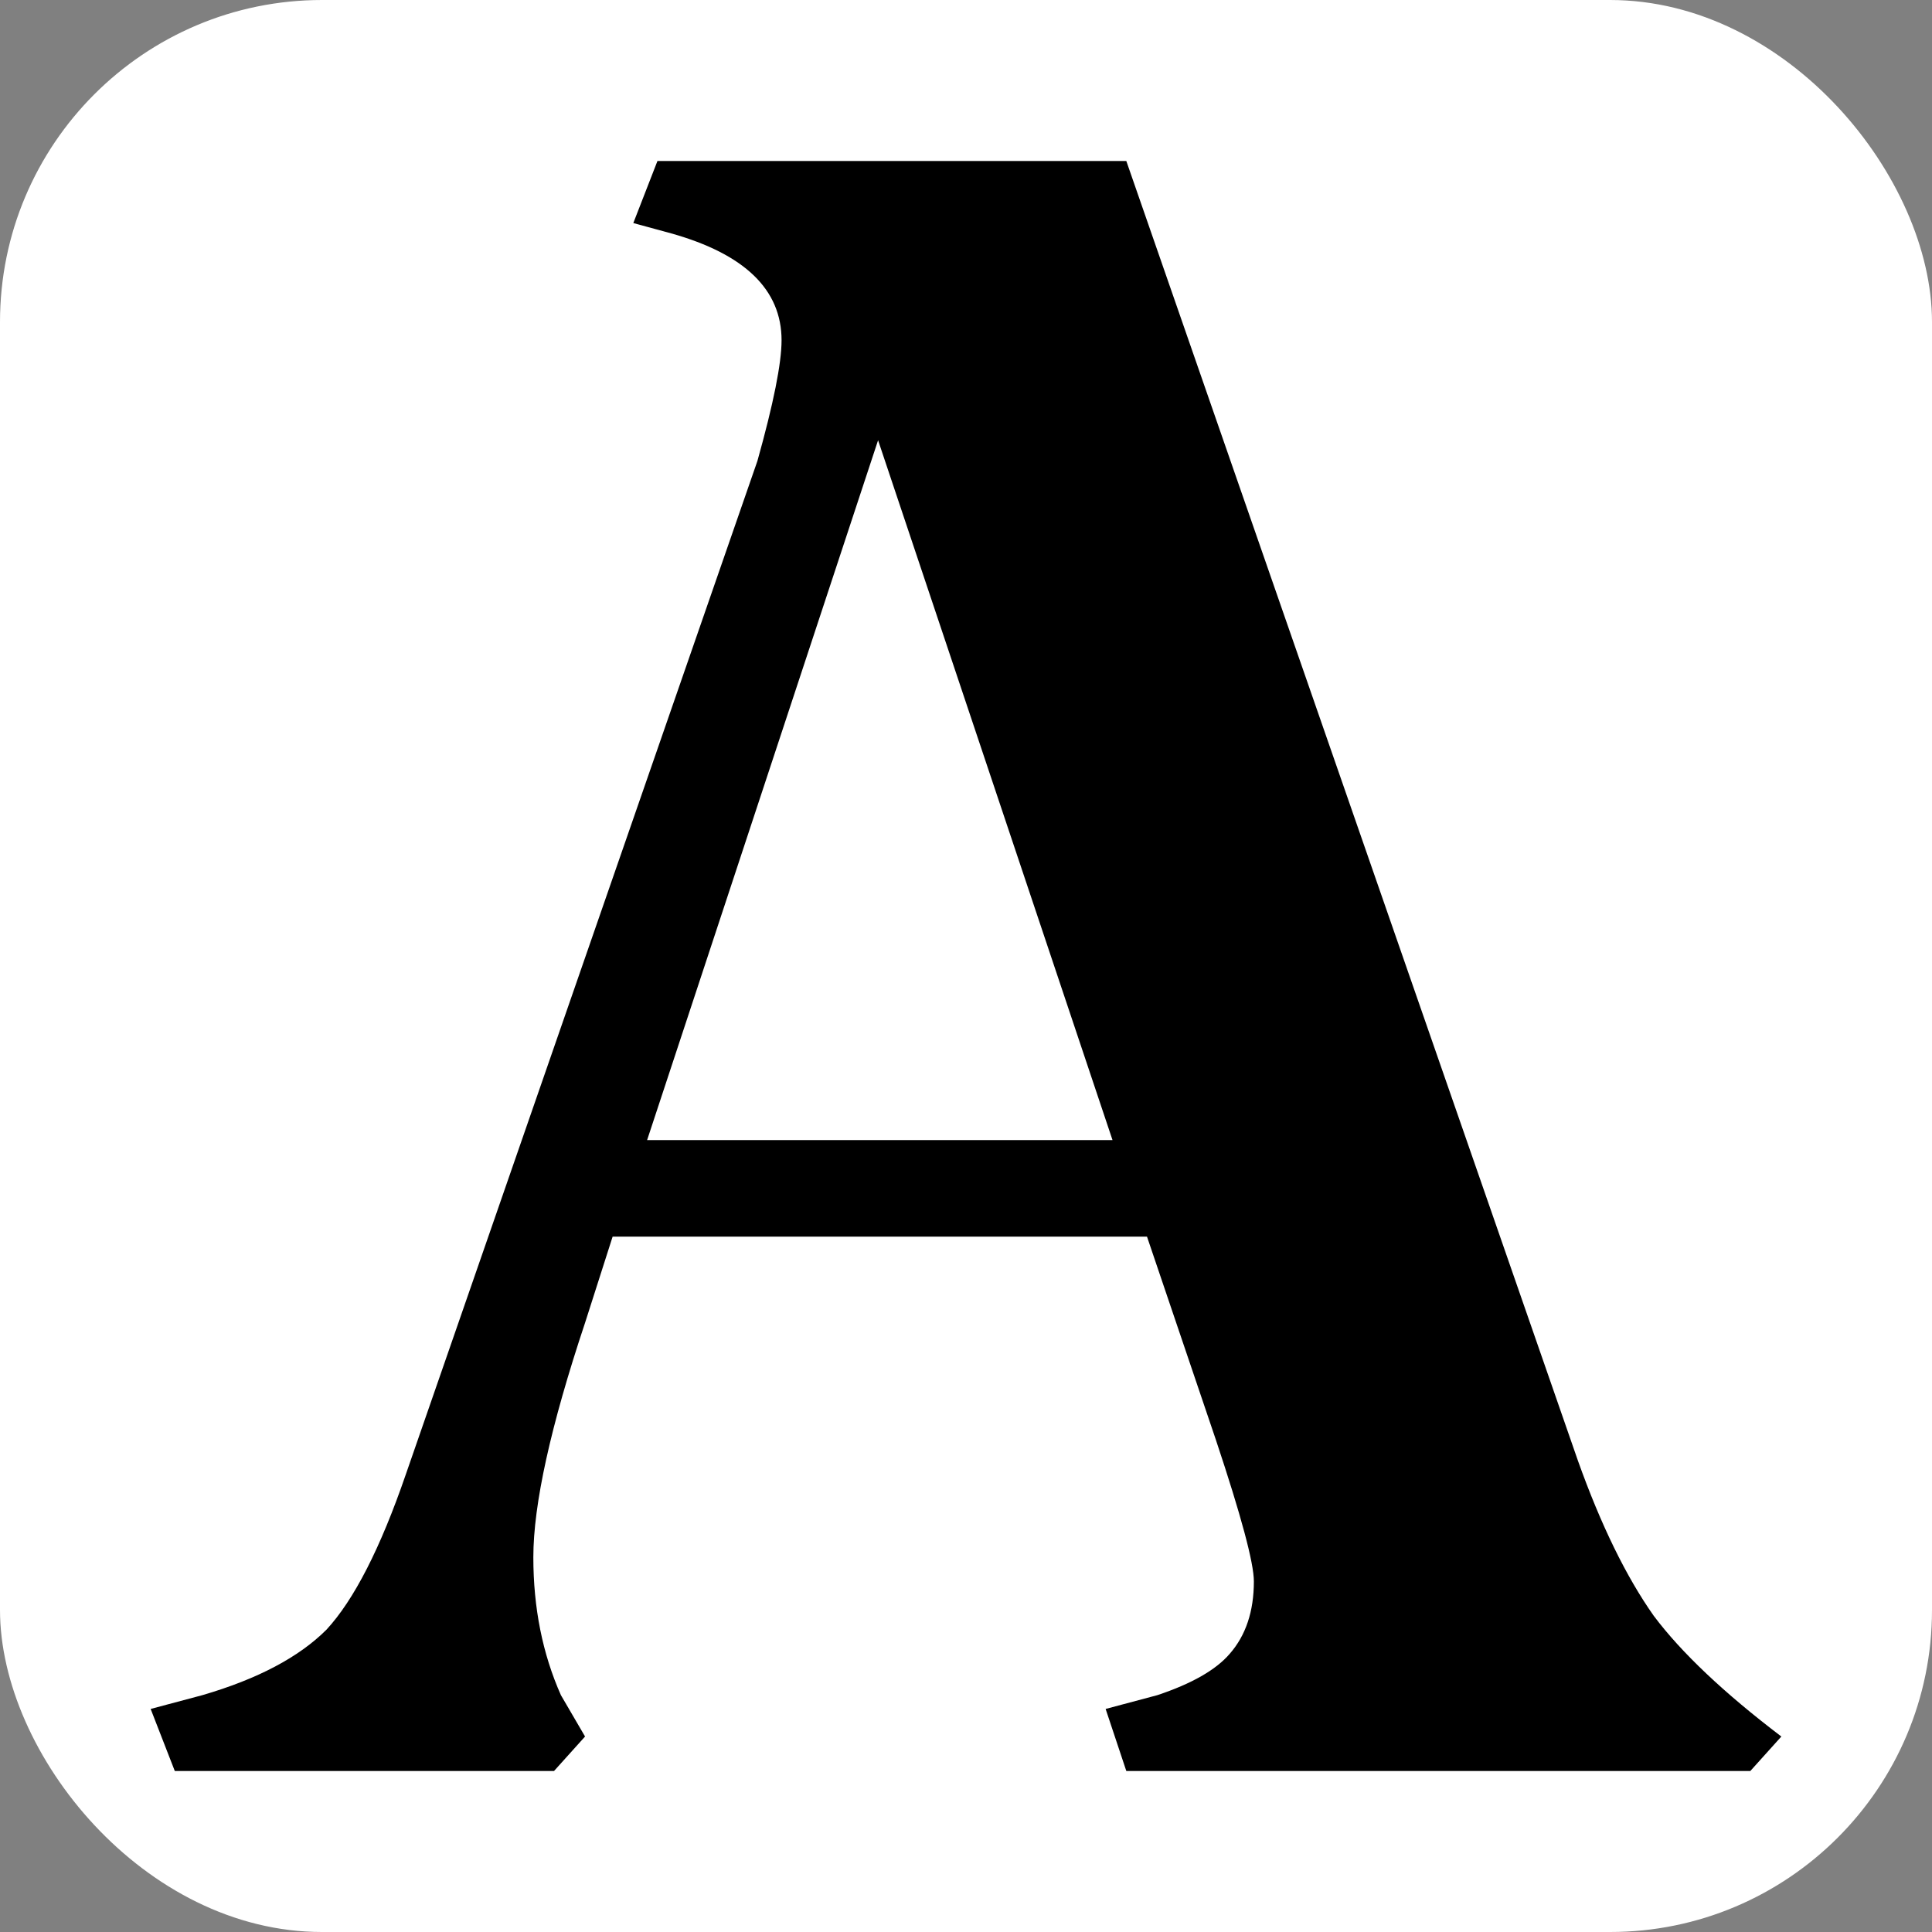
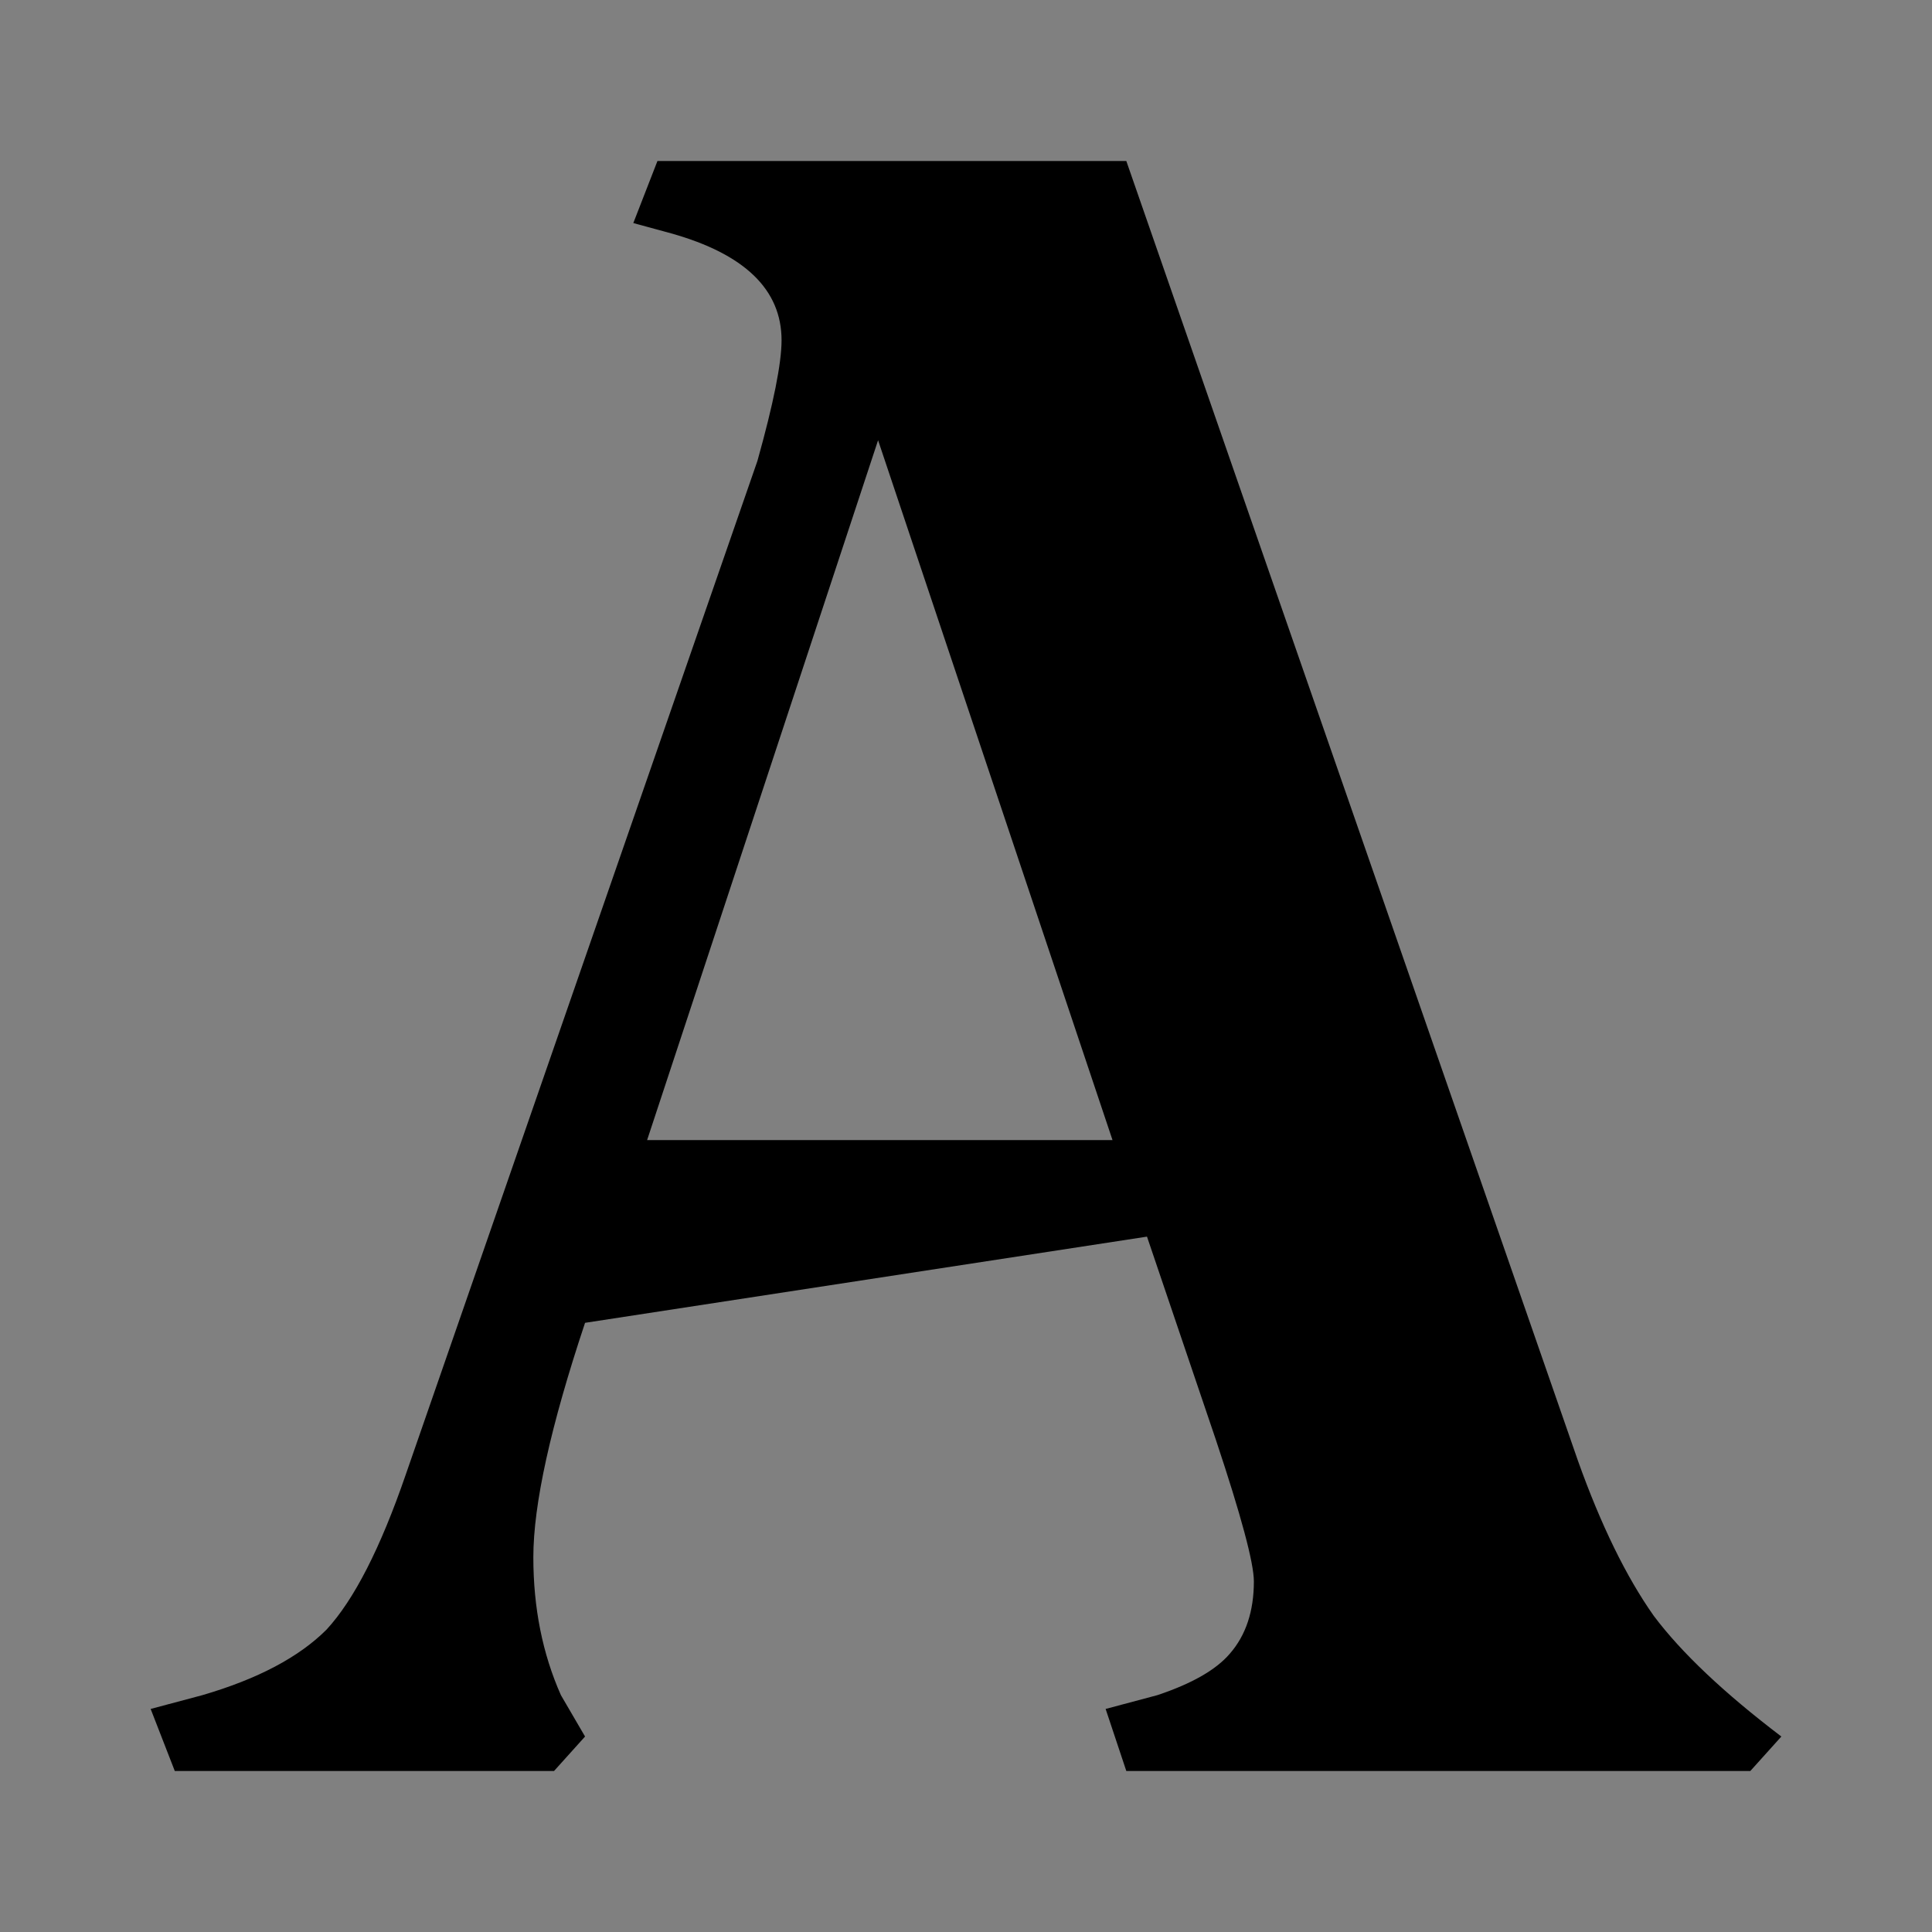
<svg xmlns="http://www.w3.org/2000/svg" width="180" height="180" viewBox="0 0 180 180" fill="none">
  <rect x="0" y="0" width="180" height="180" fill="#808080" stroke="none" />
-   <rect width="180" height="180" rx="30" fill="white" />
-   <path d="M147.013 136.092C149.154 142.088 151.51 146.906 154.079 150.546C156.649 153.972 160.61 157.719 165.964 161.788L163.073 165H104.936L103.009 159.218L107.827 157.934C111.039 156.863 113.287 155.578 114.572 154.079C116.071 152.366 116.82 150.118 116.82 147.334C116.82 145.621 115.642 141.231 113.287 134.165L106.863 115.214H57.077L54.508 123.244C51.295 132.88 49.69 140.161 49.69 145.086C49.69 149.797 50.546 154.079 52.259 157.934L54.508 161.788L51.617 165H16.285L14.036 159.218L18.854 157.934C23.994 156.435 27.848 154.4 30.418 151.831C32.987 149.047 35.45 144.229 37.805 137.377L70.567 42.944C72.066 37.591 72.816 33.844 72.816 31.702C72.816 26.991 69.39 23.672 62.538 21.745L59.004 20.782L61.253 15H104.936L147.013 136.092ZM103.651 106.221L81.809 41.017L60.289 106.221H103.651Z" fill="black" />
+   <path d="M147.013 136.092C149.154 142.088 151.51 146.906 154.079 150.546C156.649 153.972 160.61 157.719 165.964 161.788L163.073 165H104.936L103.009 159.218L107.827 157.934C111.039 156.863 113.287 155.578 114.572 154.079C116.071 152.366 116.82 150.118 116.82 147.334C116.82 145.621 115.642 141.231 113.287 134.165L106.863 115.214L54.508 123.244C51.295 132.88 49.69 140.161 49.69 145.086C49.69 149.797 50.546 154.079 52.259 157.934L54.508 161.788L51.617 165H16.285L14.036 159.218L18.854 157.934C23.994 156.435 27.848 154.4 30.418 151.831C32.987 149.047 35.45 144.229 37.805 137.377L70.567 42.944C72.066 37.591 72.816 33.844 72.816 31.702C72.816 26.991 69.39 23.672 62.538 21.745L59.004 20.782L61.253 15H104.936L147.013 136.092ZM103.651 106.221L81.809 41.017L60.289 106.221H103.651Z" fill="black" />
</svg>